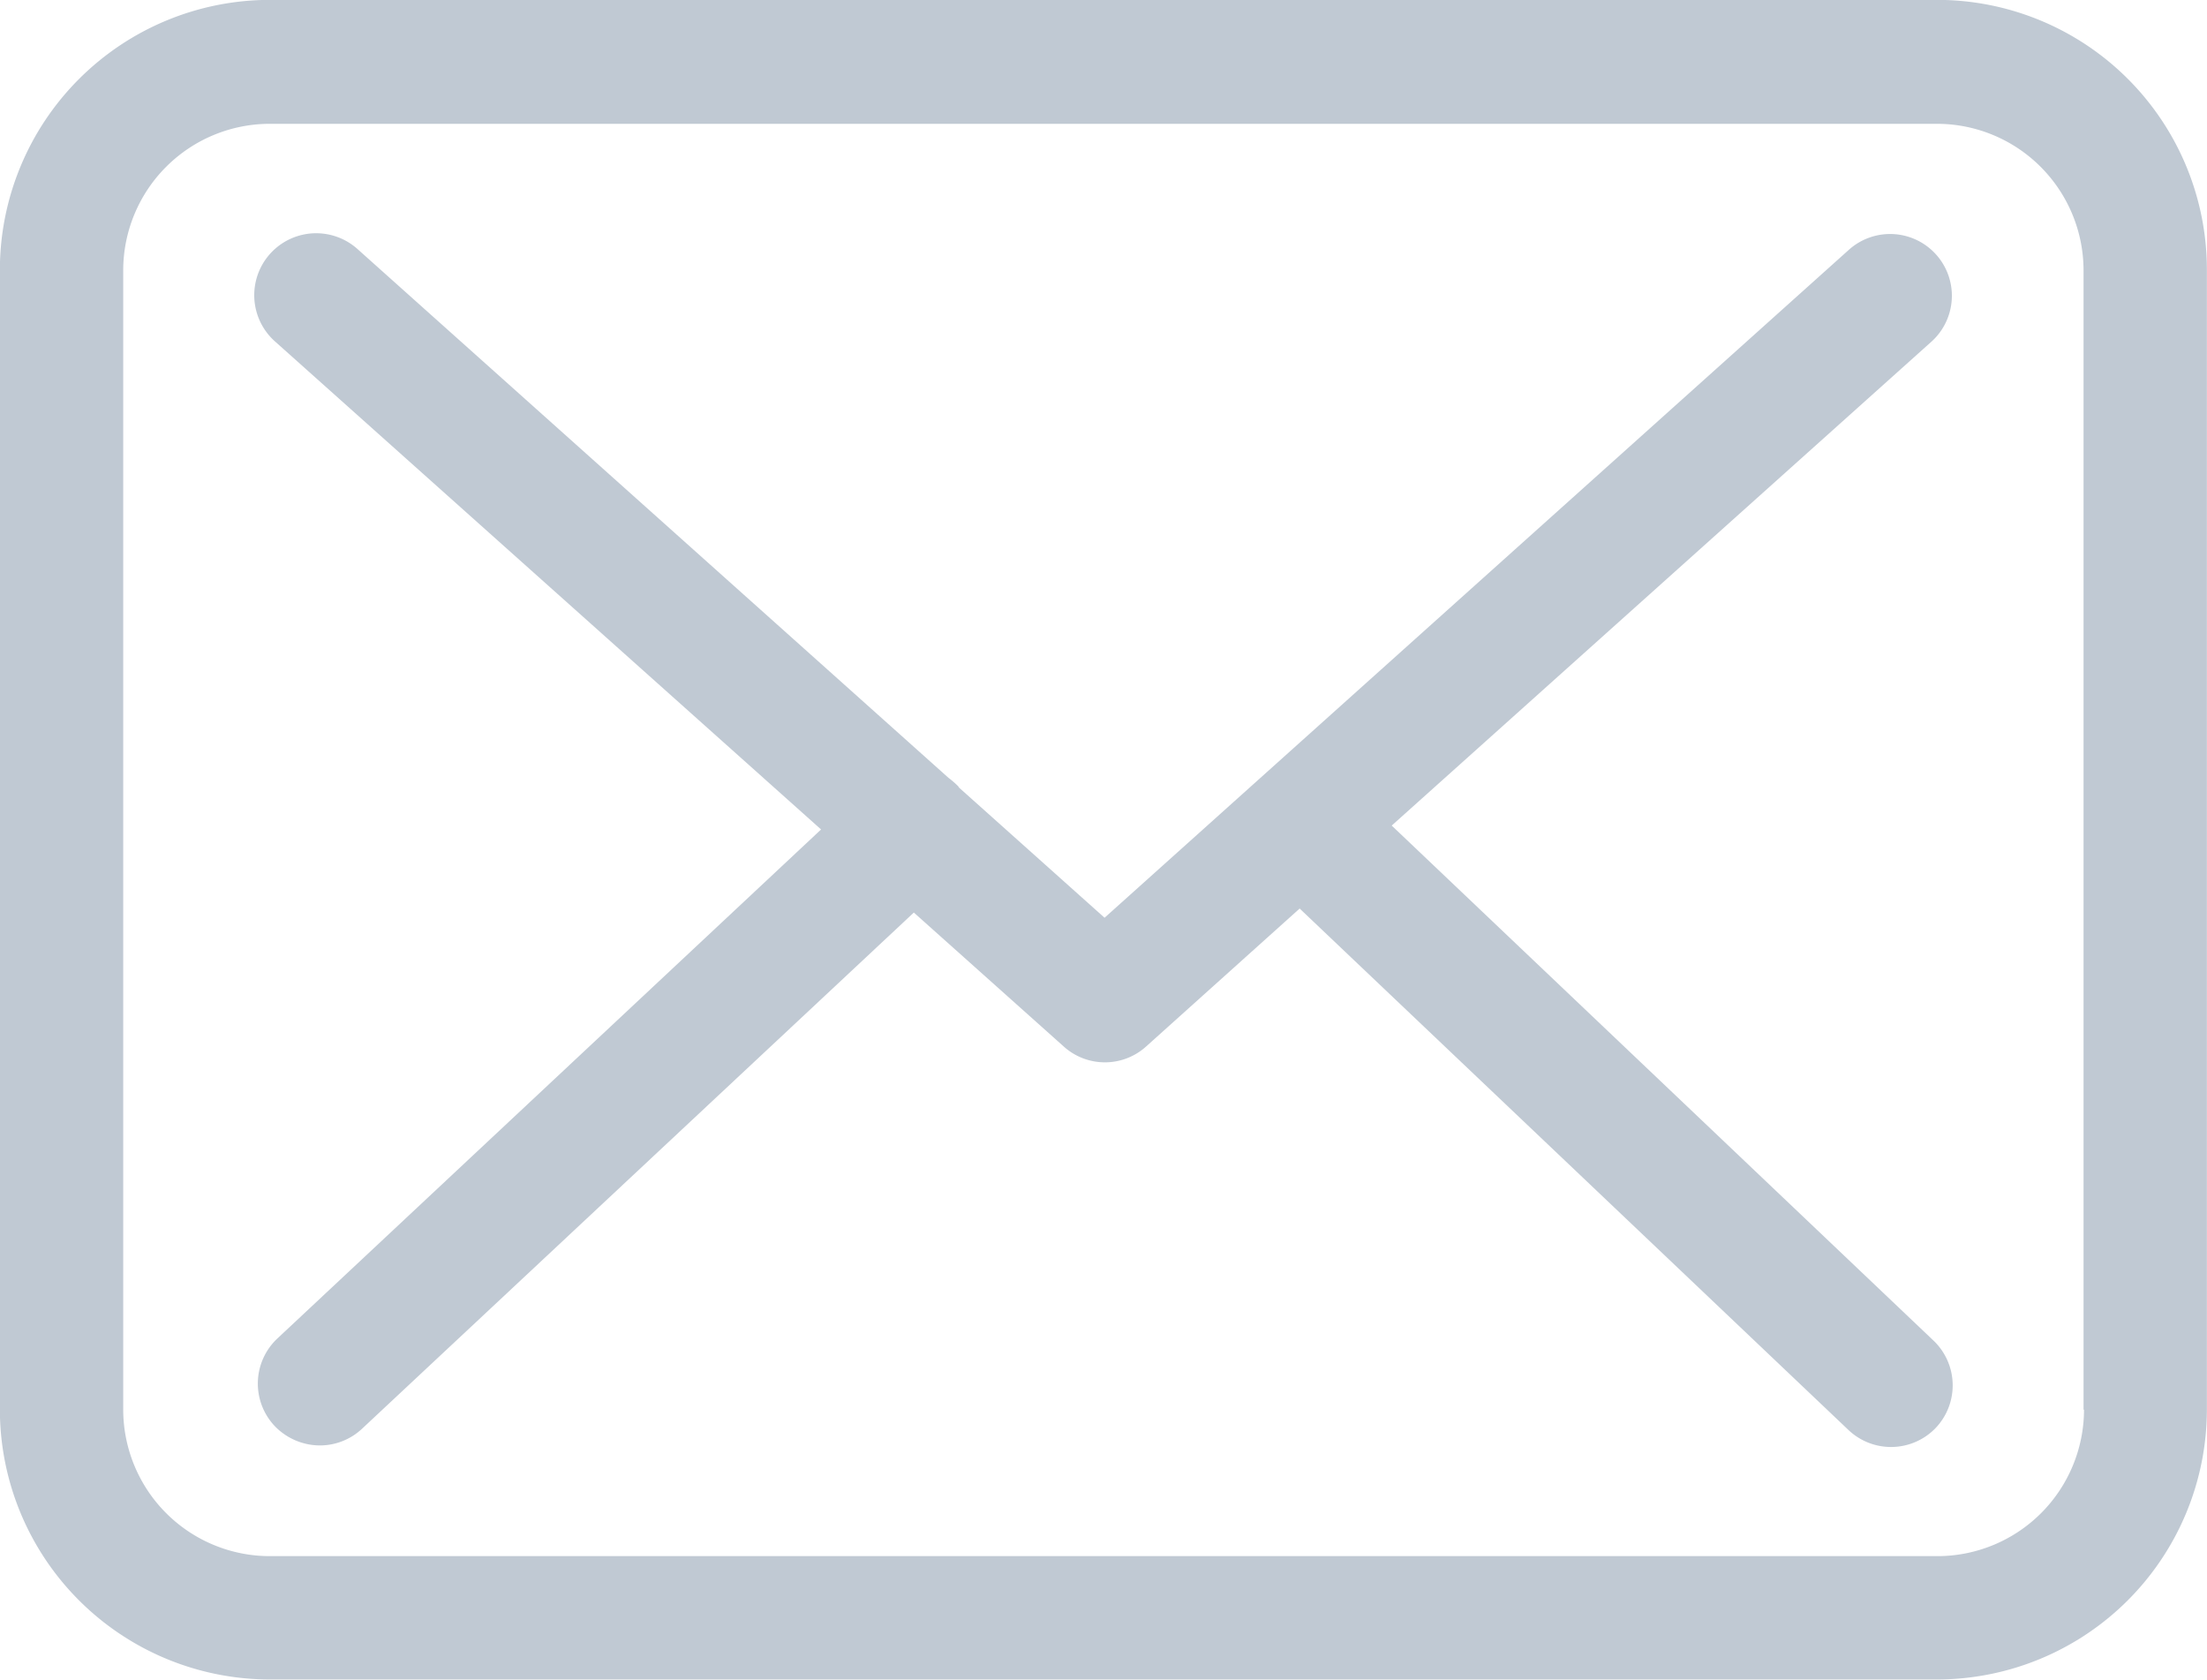
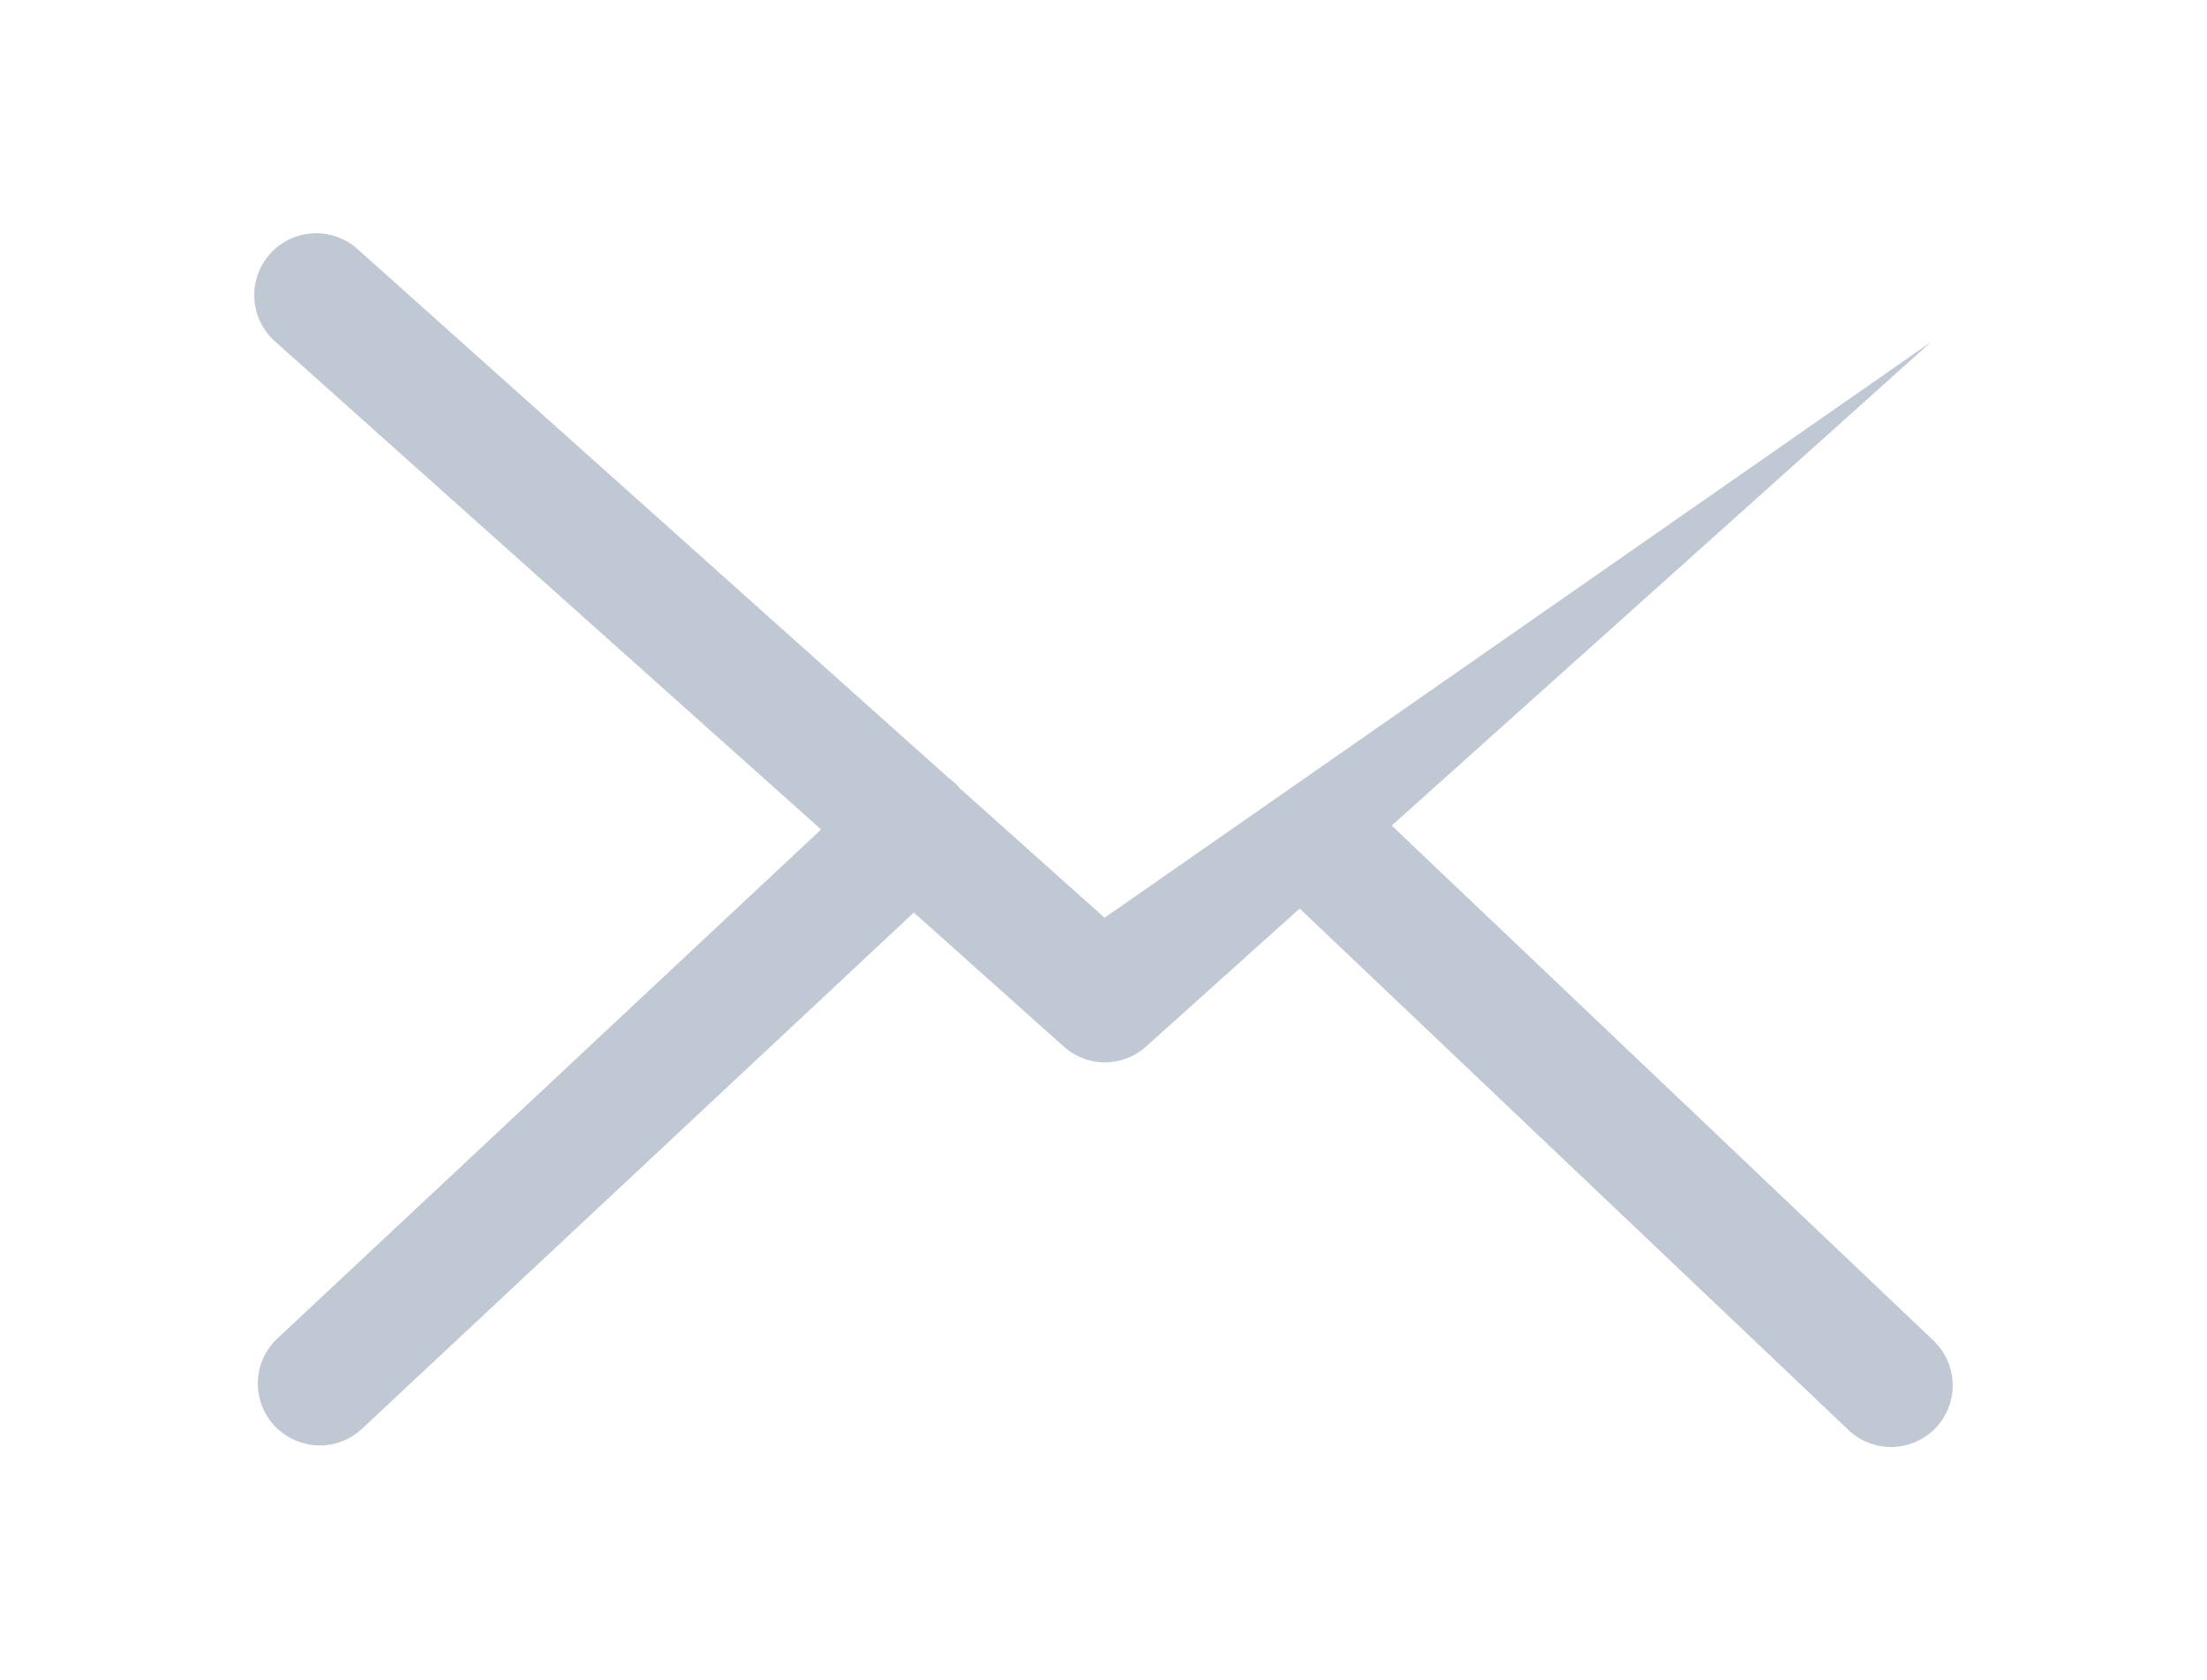
<svg xmlns="http://www.w3.org/2000/svg" width="18.7" height="14.231" viewBox="0 0 18.7 14.231">
  <g id="Group_350" data-name="Group 350" transform="translate(-402.301 -809.385)">
    <g id="Group_238" data-name="Group 238" transform="translate(1 -1)">
-       <path id="Path_72" data-name="Path 72" d="M16.417,57.75H2.287A2.289,2.289,0,0,0,0,60.037v9.657a2.289,2.289,0,0,0,2.287,2.287H16.413A2.289,2.289,0,0,0,18.7,69.694V60.041a2.286,2.286,0,0,0-2.283-2.291Zm1.242,11.944a1.243,1.243,0,0,1-1.242,1.242H2.287a1.243,1.243,0,0,1-1.242-1.242V60.041A1.243,1.243,0,0,1,2.287,58.8H16.413a1.243,1.243,0,0,1,1.242,1.242v9.654h0Z" transform="translate(401.3 752.634)" fill="#c0c9d3" />
-       <path id="Path_73" data-name="Path 73" d="M65.388,113.919l4.573-4.1a.523.523,0,1,0-.7-.778L62.955,114.7l-1.23-1.1s-.008-.008-.008-.012a.773.773,0,0,0-.085-.074l-5.007-4.48a.523.523,0,1,0-.7.782l4.628,4.136-4.608,4.314a.524.524,0,0,0-.023.739.534.534,0,0,0,.383.166.523.523,0,0,0,.356-.139l4.678-4.376,1.269,1.134a.521.521,0,0,0,.7,0l1.3-1.168,4.651,4.419a.524.524,0,0,0,.739-.019.524.524,0,0,0-.019-.739Z" transform="translate(347.705 703.461)" fill="#c0c9d3" />
+       <path id="Path_73" data-name="Path 73" d="M65.388,113.919l4.573-4.1L62.955,114.7l-1.23-1.1s-.008-.008-.008-.012a.773.773,0,0,0-.085-.074l-5.007-4.48a.523.523,0,1,0-.7.782l4.628,4.136-4.608,4.314a.524.524,0,0,0-.023.739.534.534,0,0,0,.383.166.523.523,0,0,0,.356-.139l4.678-4.376,1.269,1.134a.521.521,0,0,0,.7,0l1.3-1.168,4.651,4.419a.524.524,0,0,0,.739-.019.524.524,0,0,0-.019-.739Z" transform="translate(347.705 703.461)" fill="#c0c9d3" />
    </g>
  </g>
</svg>